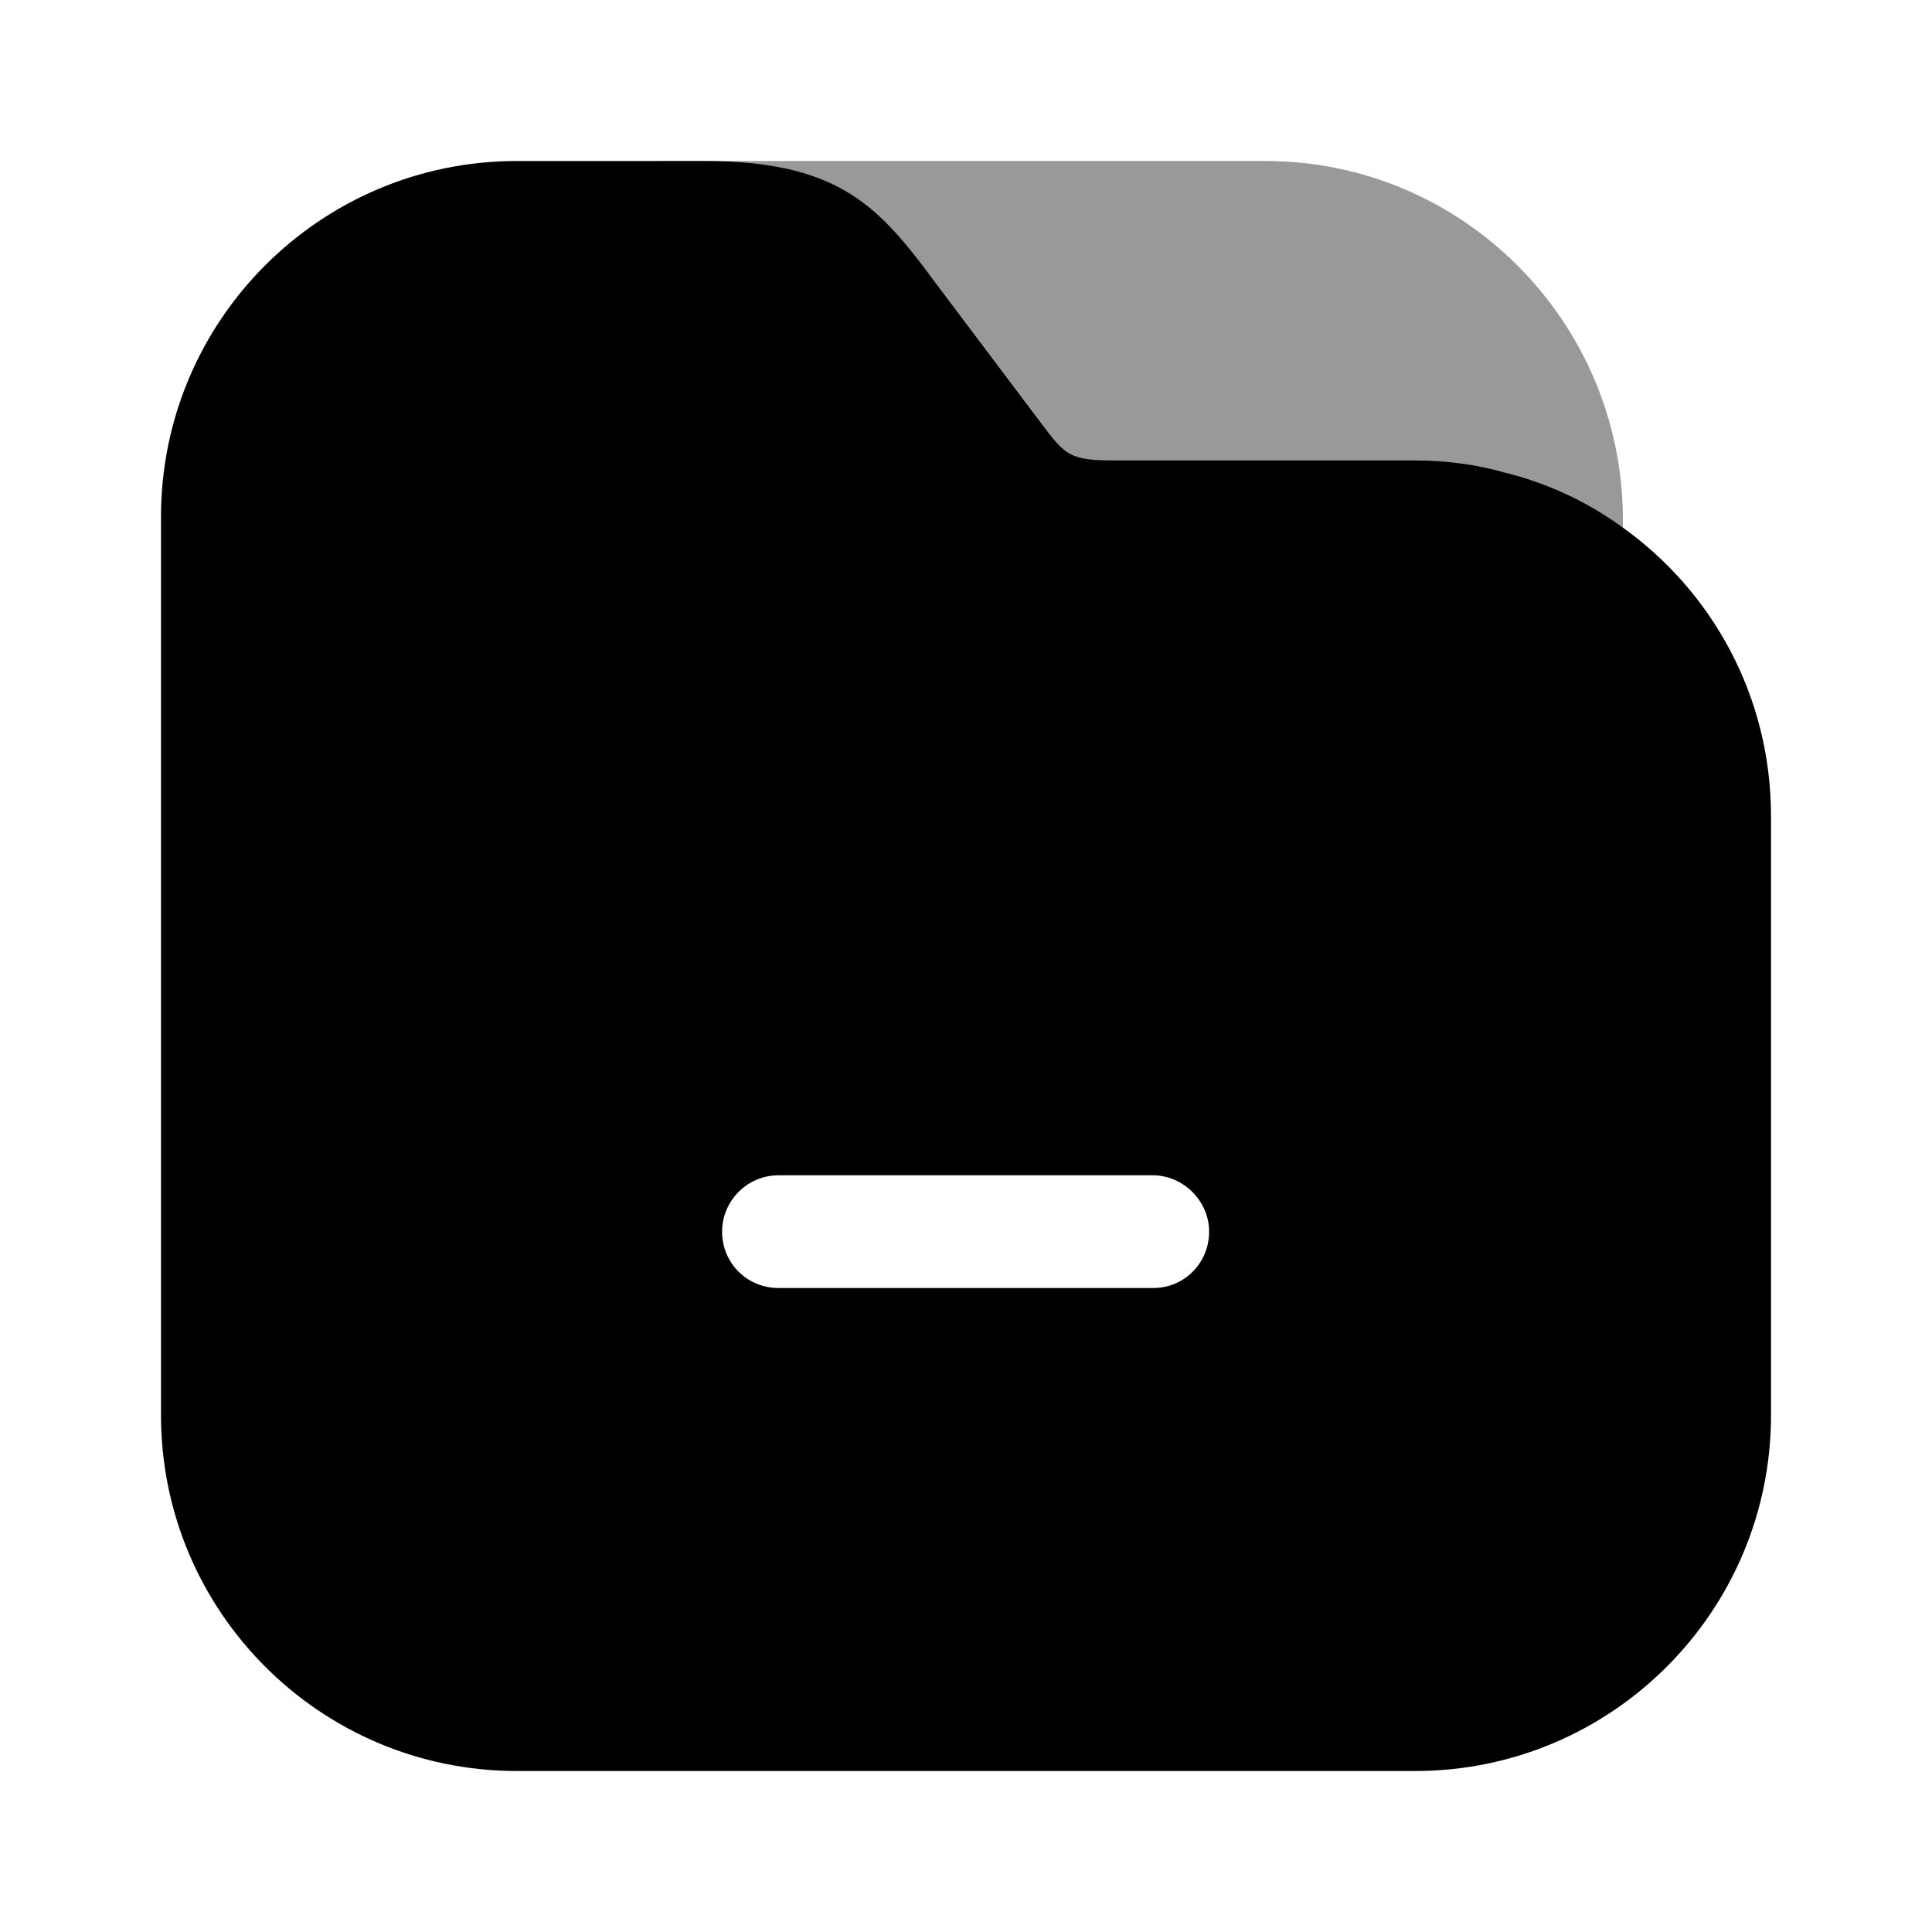
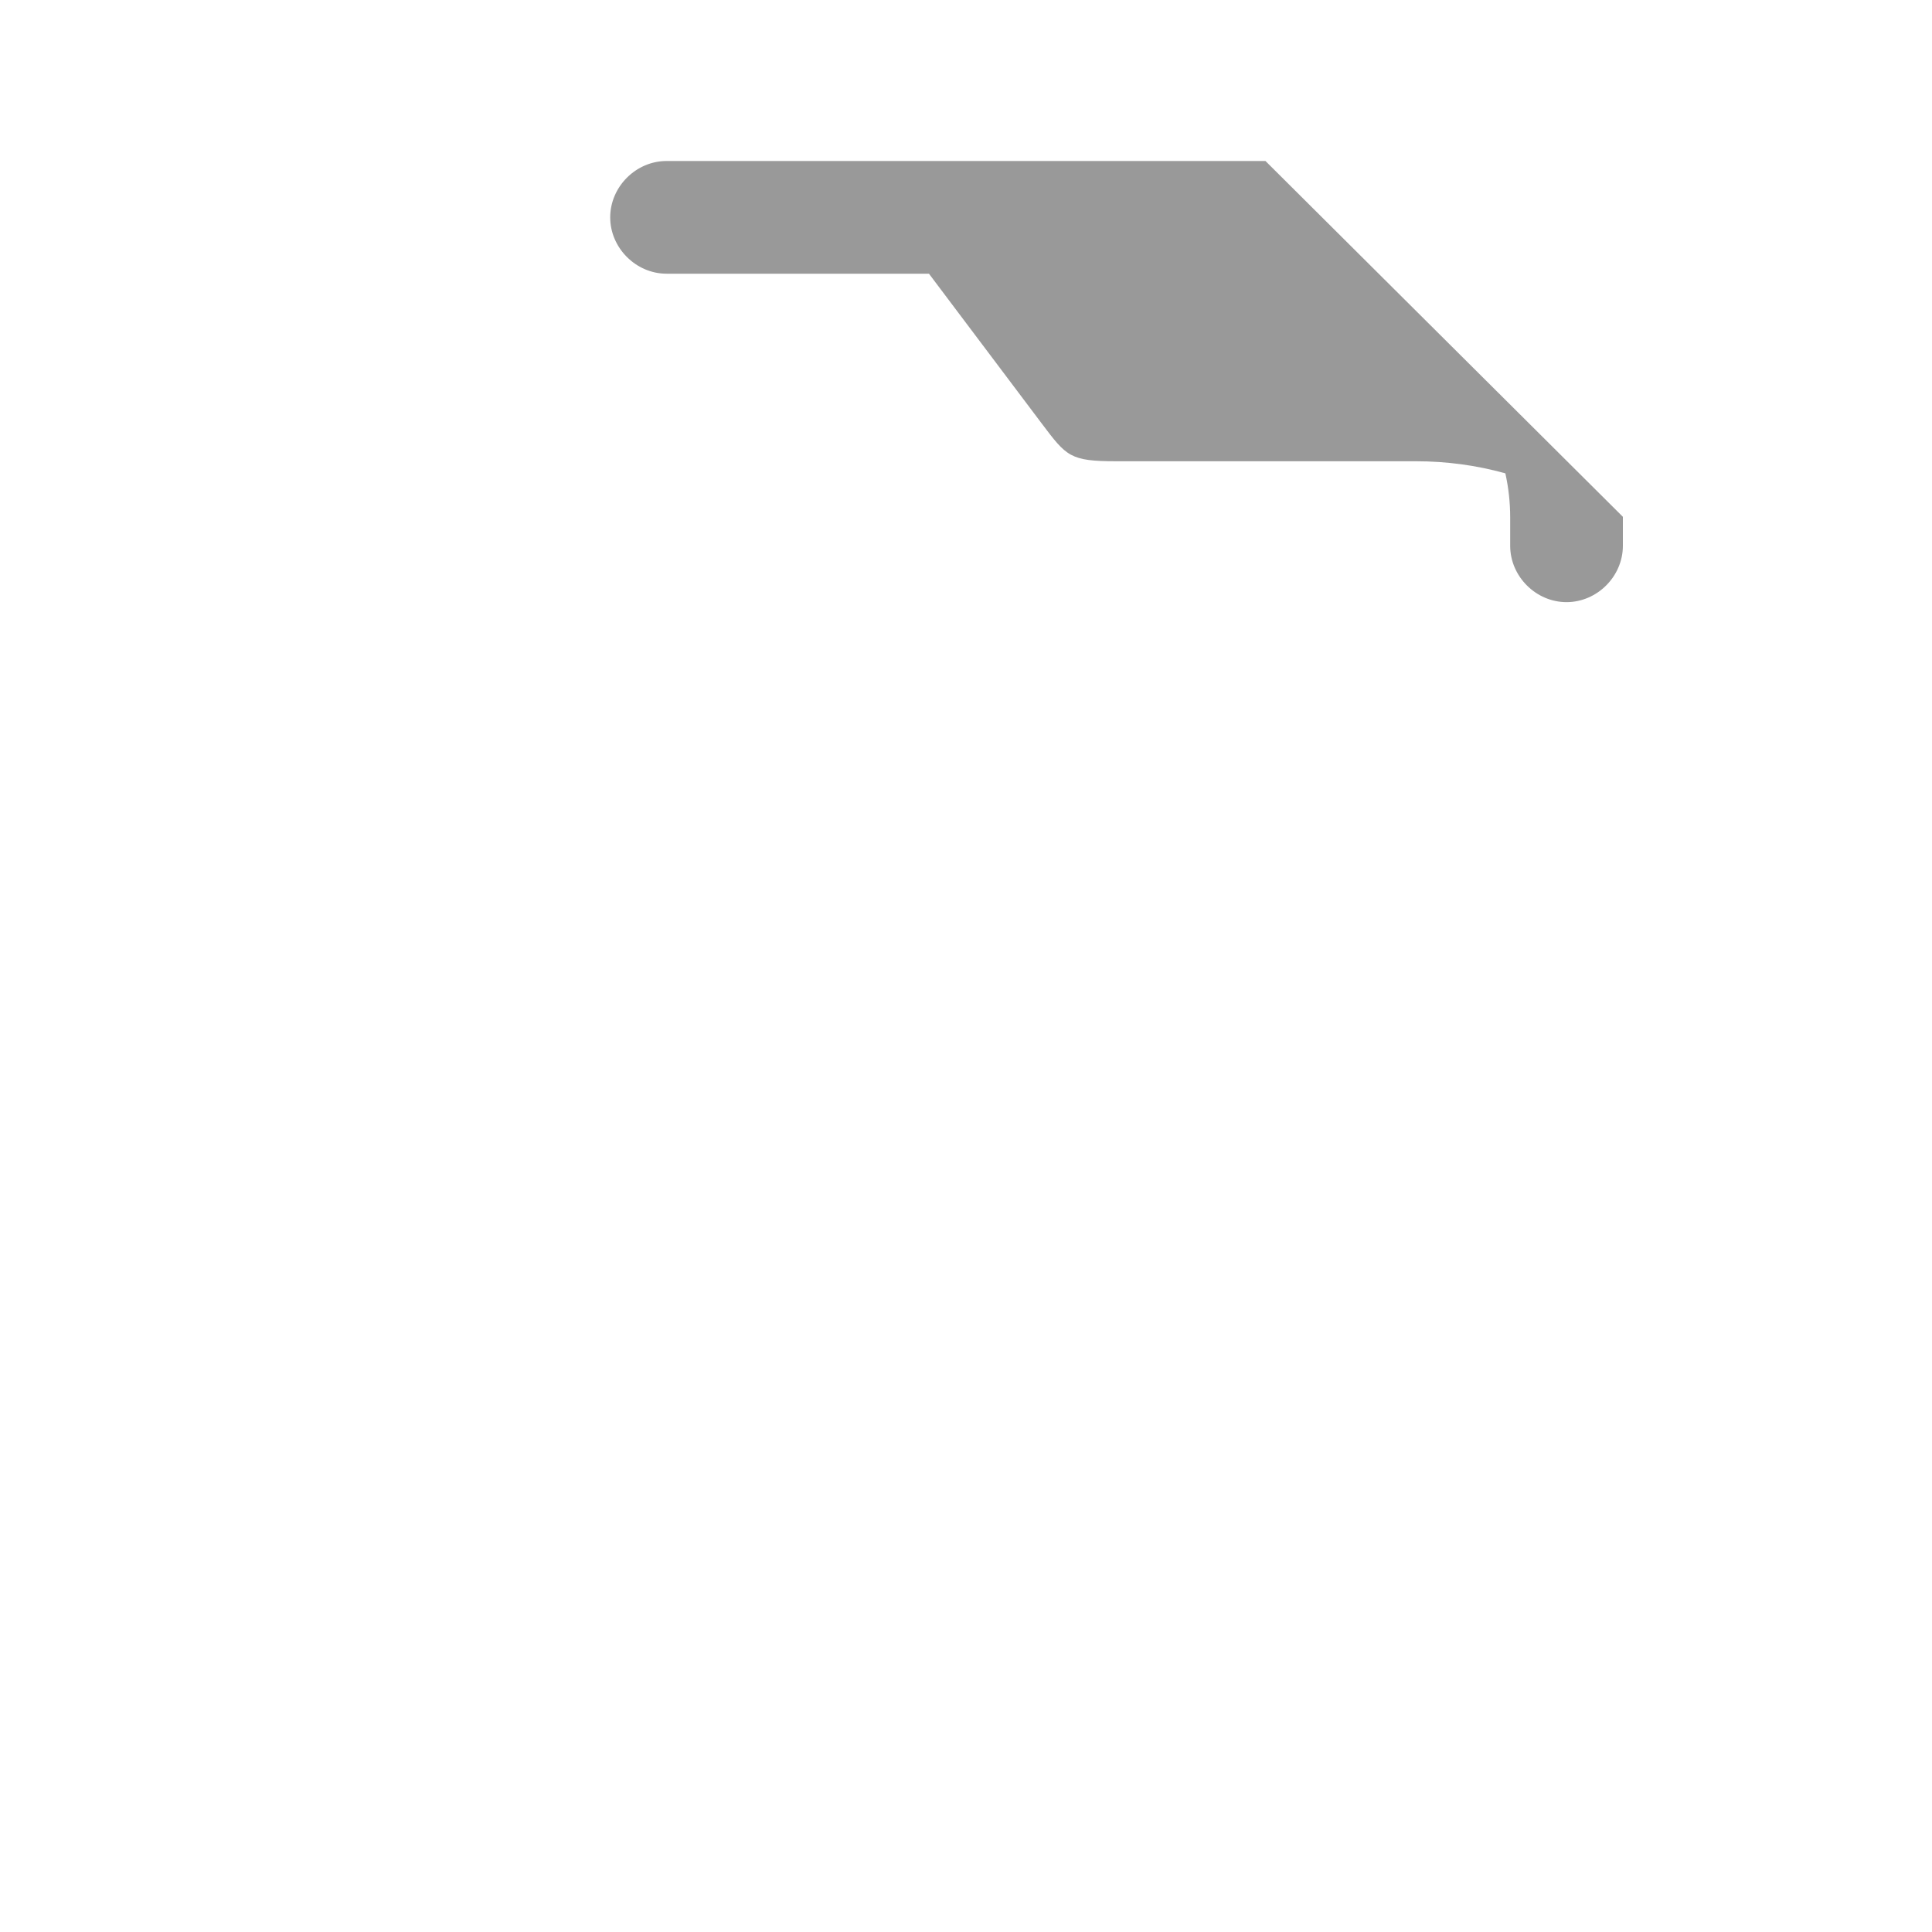
<svg xmlns="http://www.w3.org/2000/svg" width="75" height="75" viewBox="0 0 75 75" fill="none">
-   <path opacity="0.4" d="M49.125 6.25H25.875C24.688 6.25 23.688 7.25 23.688 8.438C23.688 9.625 24.688 10.625 25.875 10.625H36.062L40.438 16.438C41.406 17.719 41.531 17.906 43.344 17.906H54.969C56.156 17.906 57.312 18.062 58.438 18.375C58.562 18.938 58.625 19.5 58.625 20.094V21.188C58.625 22.375 59.625 23.375 60.812 23.375C62 23.375 63 22.375 63 21.188V20.062C62.938 12.438 56.75 6.25 49.125 6.25Z" fill="currentColor" />
-   <path d="M62.938 20.438C61.594 19.469 60.062 18.75 58.406 18.344C57.312 18.031 56.125 17.875 54.938 17.875H43.312C41.5 17.875 41.375 17.688 40.406 16.406L36.031 10.594C34 7.906 32.406 6.25 27.312 6.25H20.062C12.438 6.25 6.25 12.438 6.25 20.062V54.938C6.25 62.562 12.438 68.75 20.062 68.75H54.938C62.562 68.75 68.75 62.562 68.75 54.938V31.688C68.75 27.031 66.469 22.938 62.938 20.438ZM44.781 50H30.219C29 50 28.031 49.031 28.031 47.812C28.031 46.625 29 45.625 30.219 45.625H44.75C45.938 45.625 46.938 46.625 46.938 47.812C46.938 49.031 45.969 50 44.781 50Z" fill="currentColor" />
+   <path opacity="0.4" d="M49.125 6.25H25.875C24.688 6.25 23.688 7.25 23.688 8.438C23.688 9.625 24.688 10.625 25.875 10.625H36.062L40.438 16.438C41.406 17.719 41.531 17.906 43.344 17.906H54.969C56.156 17.906 57.312 18.062 58.438 18.375C58.562 18.938 58.625 19.5 58.625 20.094V21.188C58.625 22.375 59.625 23.375 60.812 23.375C62 23.375 63 22.375 63 21.188V20.062Z" fill="currentColor" />
</svg>